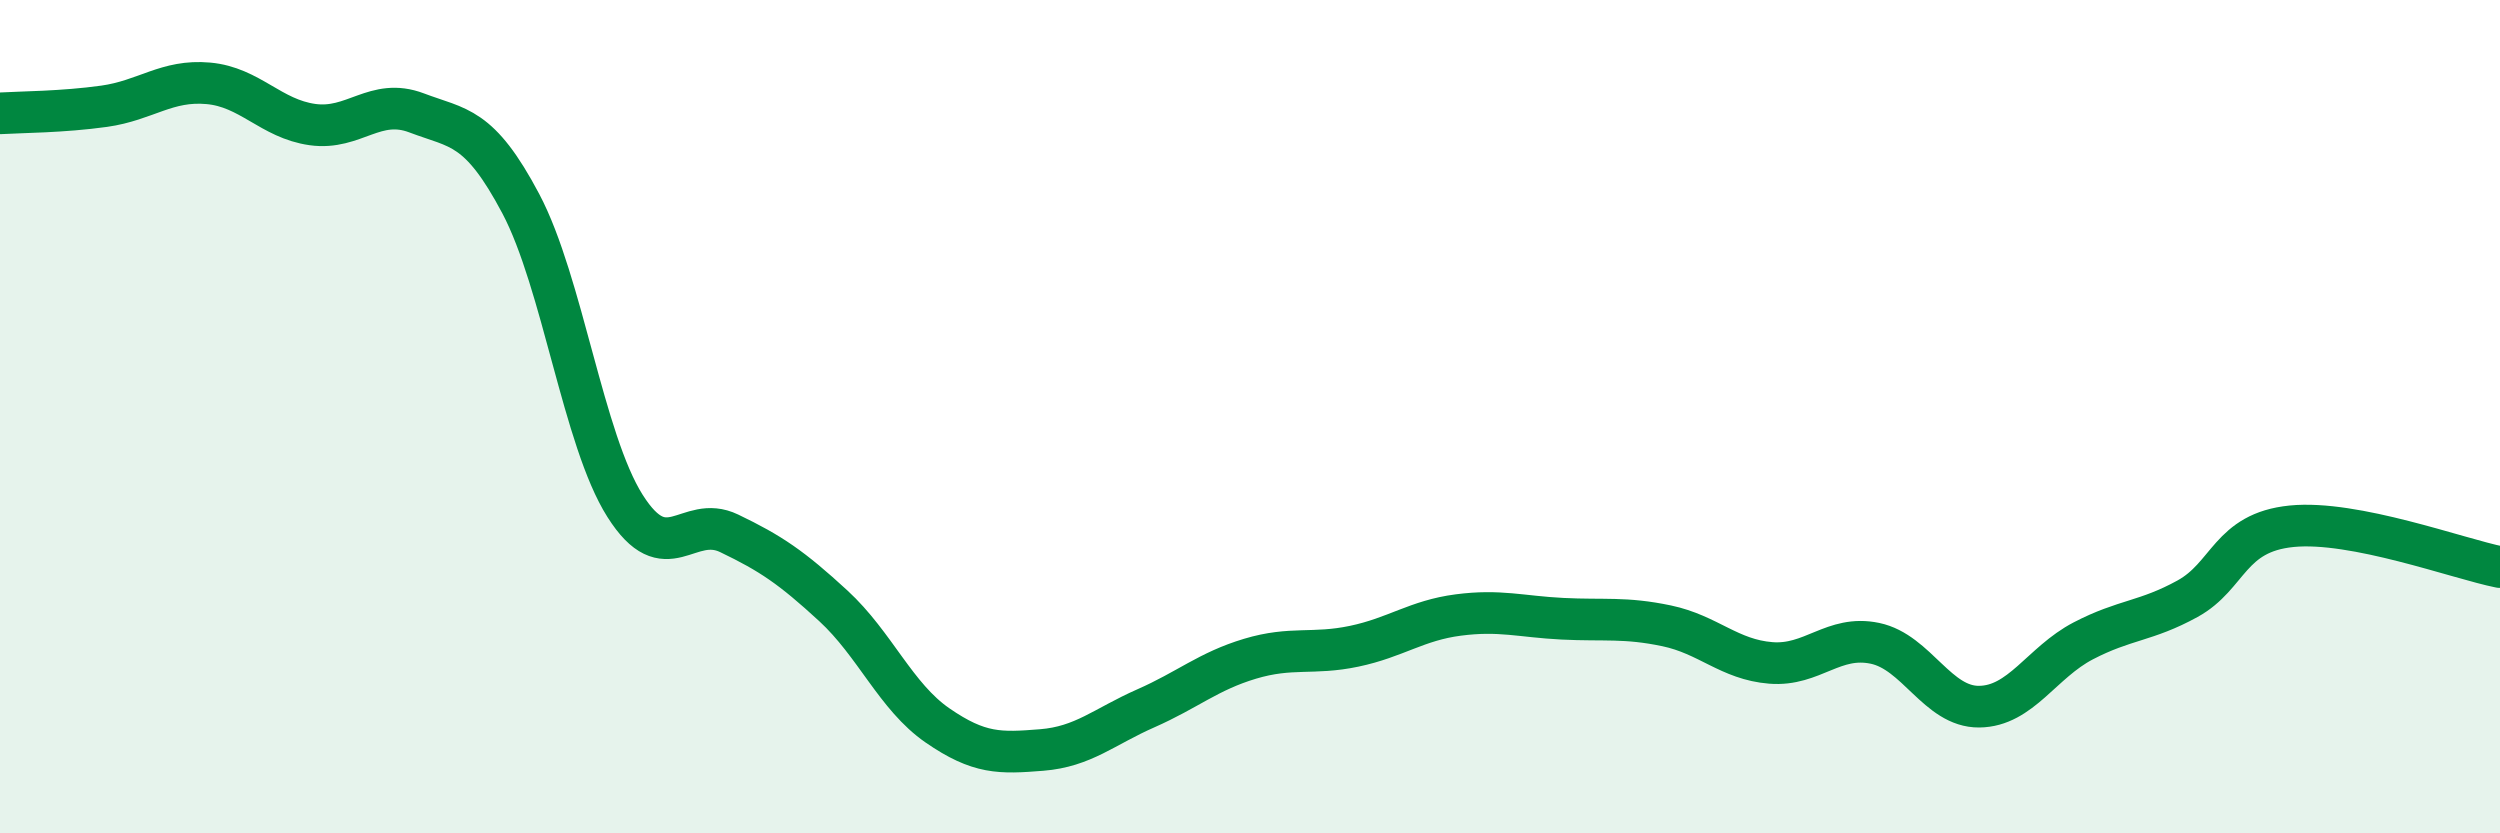
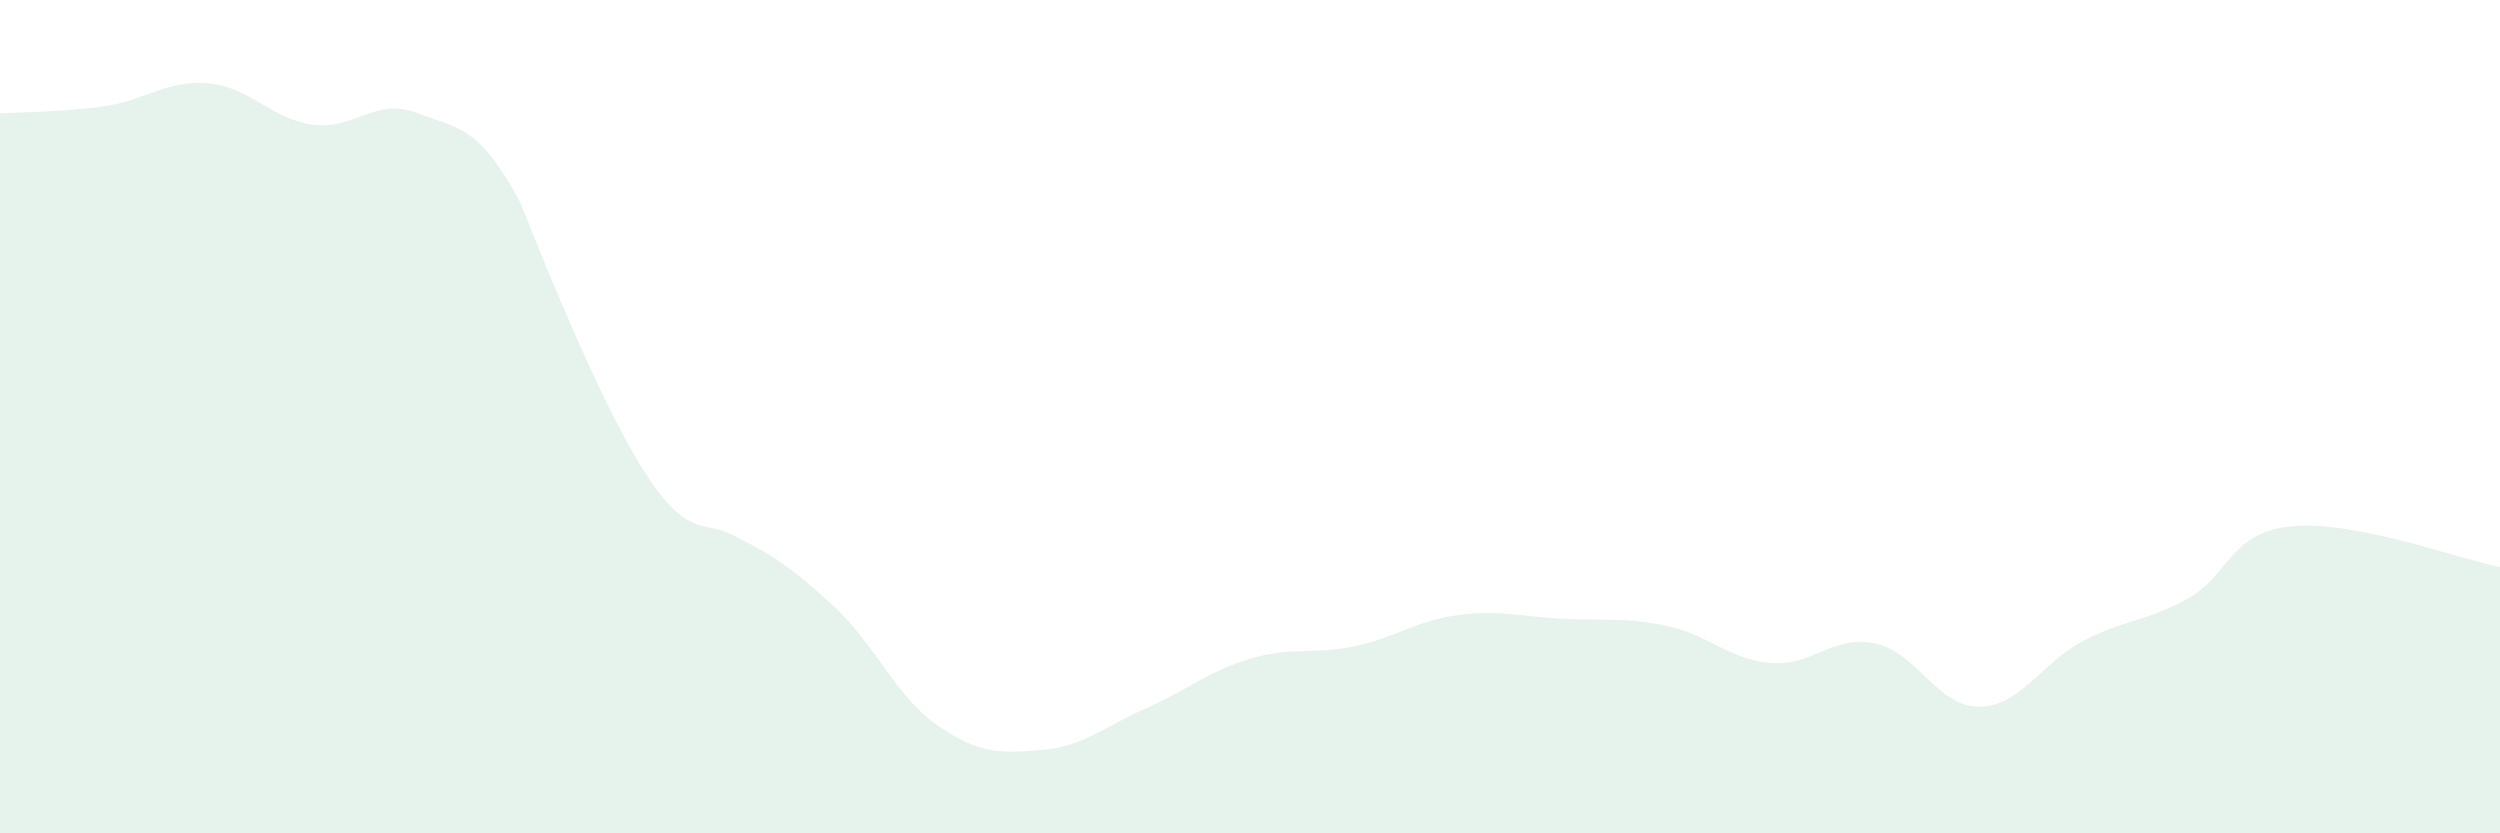
<svg xmlns="http://www.w3.org/2000/svg" width="60" height="20" viewBox="0 0 60 20">
-   <path d="M 0,2.72 C 0.5,2.69 1.5,2.69 2.5,2.55 C 3.5,2.41 4,1.91 5,2 C 6,2.09 6.5,2.85 7.5,2.99 C 8.5,3.13 9,2.33 10,2.71 C 11,3.09 11.5,3 12.5,4.89 C 13.5,6.78 14,10.56 15,12.14 C 16,13.72 16.5,12.32 17.5,12.8 C 18.5,13.28 19,13.62 20,14.54 C 21,15.46 21.5,16.72 22.5,17.41 C 23.5,18.1 24,18.08 25,18 C 26,17.92 26.5,17.44 27.5,17 C 28.5,16.56 29,16.11 30,15.81 C 31,15.51 31.5,15.72 32.5,15.51 C 33.5,15.3 34,14.89 35,14.76 C 36,14.63 36.5,14.8 37.5,14.85 C 38.5,14.9 39,14.81 40,15.02 C 41,15.23 41.5,15.83 42.5,15.91 C 43.5,15.99 44,15.23 45,15.44 C 46,15.65 46.5,16.97 47.5,16.96 C 48.5,16.95 49,15.9 50,15.38 C 51,14.86 51.5,14.92 52.5,14.37 C 53.5,13.82 53.5,12.78 55,12.63 C 56.5,12.48 59,13.41 60,13.61L60 20L0 20Z" fill="#008740" opacity="0.1" stroke-linecap="round" stroke-linejoin="round" />
-   <path d="M 0,2.72 C 0.5,2.69 1.5,2.69 2.5,2.55 C 3.5,2.41 4,1.91 5,2 C 6,2.09 6.5,2.85 7.5,2.99 C 8.5,3.13 9,2.33 10,2.71 C 11,3.09 11.5,3 12.5,4.89 C 13.5,6.78 14,10.56 15,12.14 C 16,13.72 16.5,12.32 17.5,12.8 C 18.5,13.28 19,13.62 20,14.54 C 21,15.46 21.5,16.72 22.5,17.41 C 23.5,18.1 24,18.08 25,18 C 26,17.92 26.5,17.44 27.5,17 C 28.5,16.56 29,16.11 30,15.81 C 31,15.51 31.5,15.72 32.5,15.51 C 33.5,15.3 34,14.89 35,14.76 C 36,14.63 36.5,14.8 37.5,14.85 C 38.5,14.9 39,14.81 40,15.02 C 41,15.23 41.5,15.83 42.5,15.91 C 43.5,15.99 44,15.23 45,15.44 C 46,15.65 46.5,16.97 47.5,16.96 C 48.5,16.95 49,15.9 50,15.38 C 51,14.86 51.5,14.92 52.5,14.37 C 53.5,13.82 53.5,12.78 55,12.63 C 56.5,12.48 59,13.41 60,13.61" stroke="#008740" stroke-width="1" fill="none" stroke-linecap="round" stroke-linejoin="round" />
+   <path d="M 0,2.72 C 0.5,2.69 1.5,2.69 2.5,2.55 C 3.5,2.41 4,1.91 5,2 C 6,2.09 6.5,2.85 7.5,2.99 C 8.5,3.13 9,2.33 10,2.71 C 11,3.09 11.5,3 12.5,4.89 C 16,13.72 16.5,12.32 17.5,12.8 C 18.5,13.28 19,13.62 20,14.54 C 21,15.46 21.5,16.72 22.5,17.41 C 23.5,18.1 24,18.08 25,18 C 26,17.92 26.5,17.44 27.5,17 C 28.5,16.56 29,16.11 30,15.81 C 31,15.51 31.5,15.72 32.5,15.51 C 33.5,15.3 34,14.89 35,14.76 C 36,14.63 36.5,14.8 37.5,14.85 C 38.5,14.9 39,14.81 40,15.02 C 41,15.23 41.5,15.83 42.5,15.91 C 43.5,15.99 44,15.23 45,15.44 C 46,15.65 46.5,16.97 47.5,16.96 C 48.5,16.95 49,15.9 50,15.38 C 51,14.86 51.5,14.92 52.5,14.37 C 53.5,13.82 53.5,12.78 55,12.63 C 56.5,12.48 59,13.41 60,13.61L60 20L0 20Z" fill="#008740" opacity="0.1" stroke-linecap="round" stroke-linejoin="round" />
</svg>